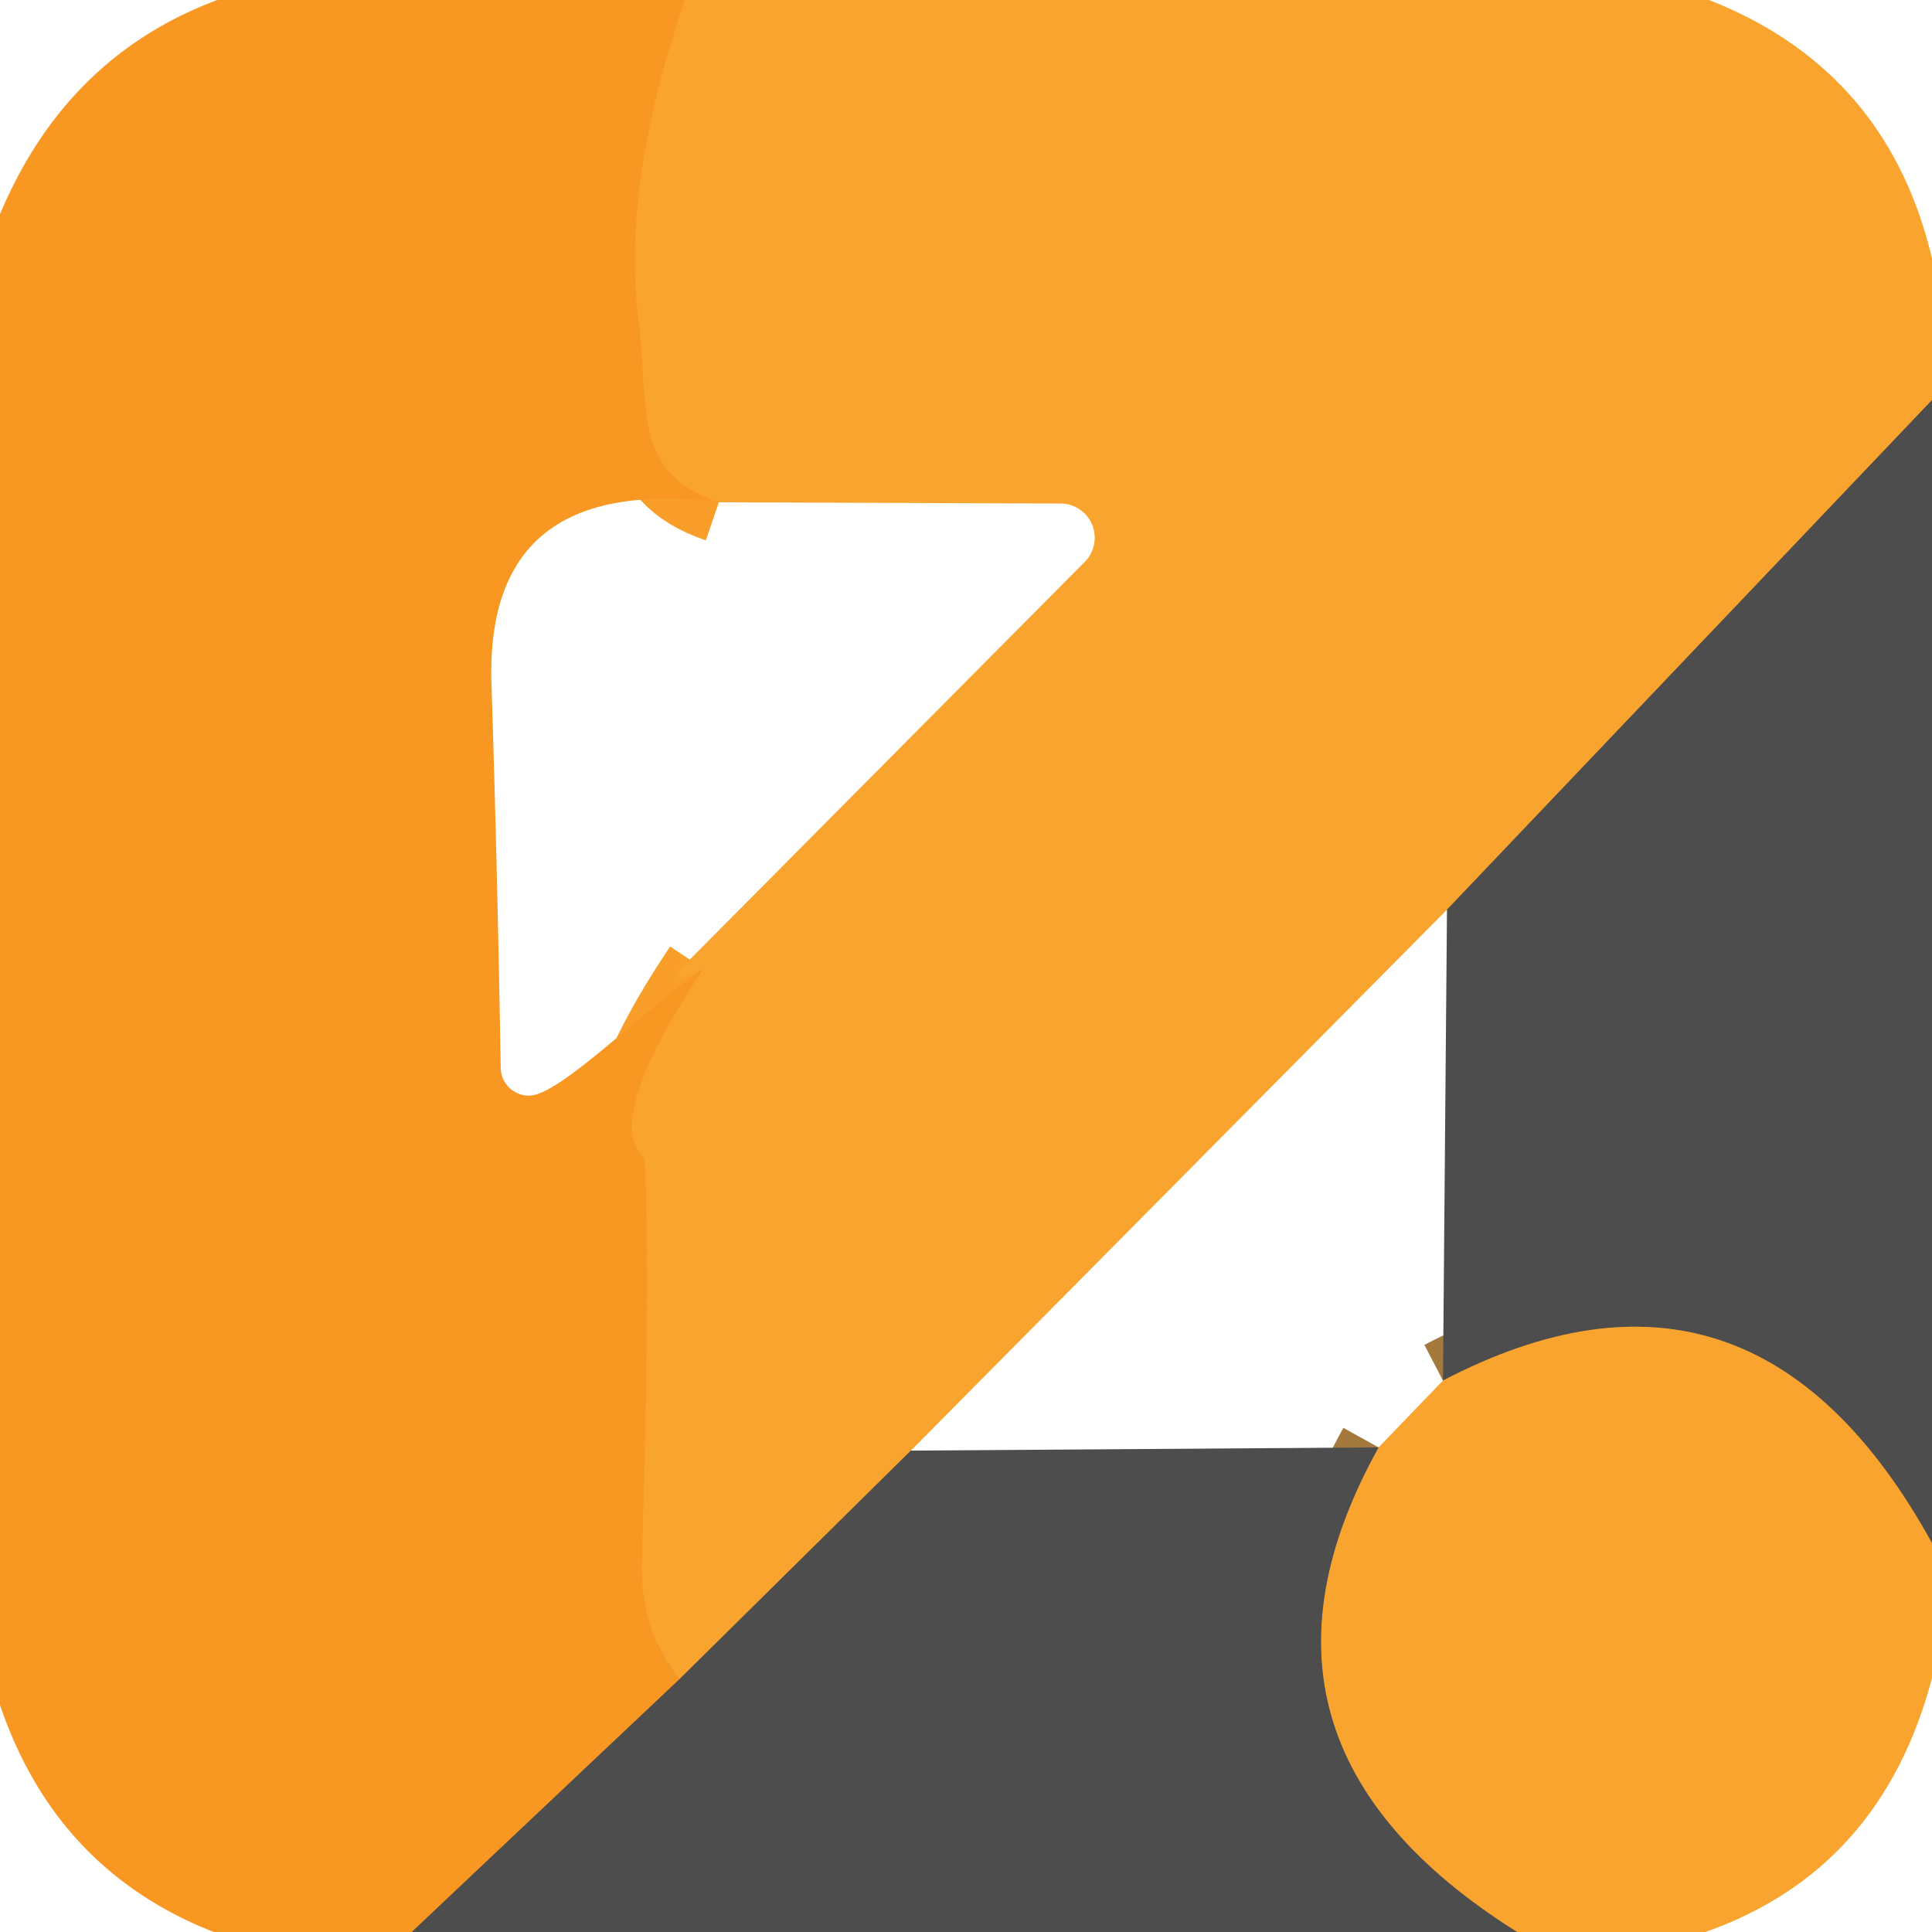
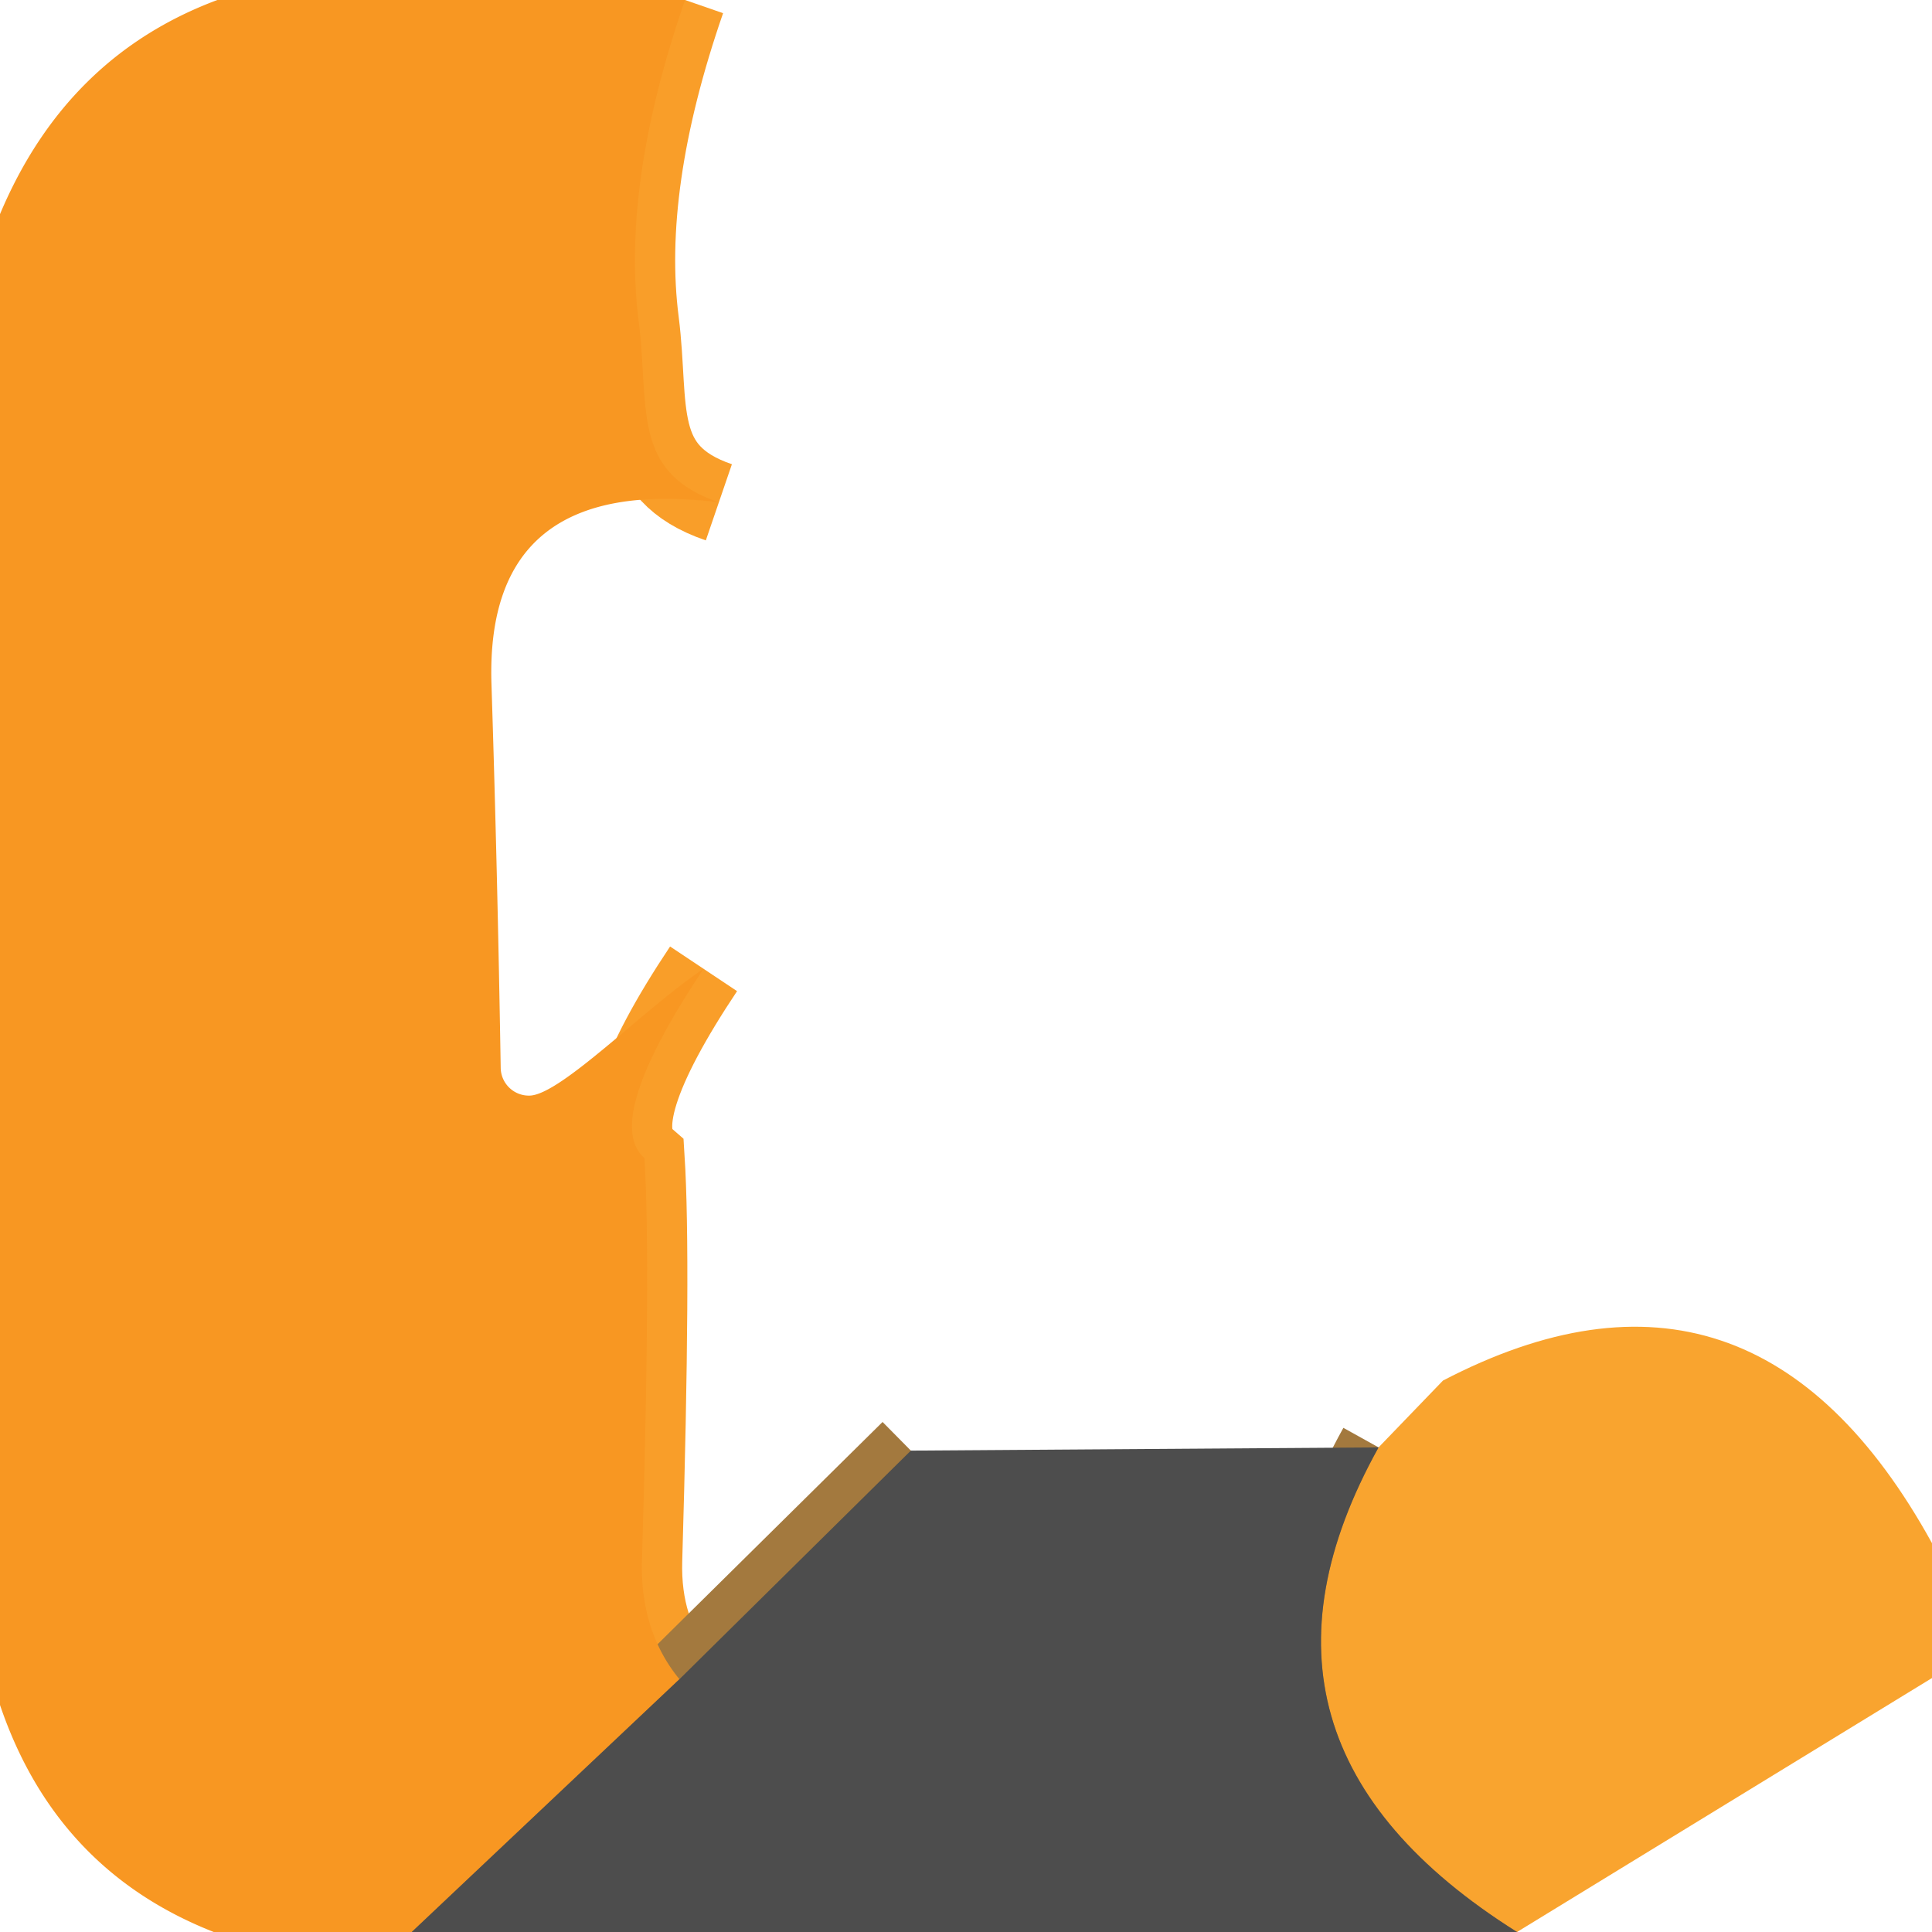
<svg xmlns="http://www.w3.org/2000/svg" version="1.1" viewBox="0.00 0.00 48.00 48.00">
  <g stroke-width="2.00" fill="none" stroke-linecap="butt">
    <path stroke="#f99e29" vector-effect="non-scaling-stroke" d="   M 17.02 0.00   Q 15.43 4.59 15.87 8.00   C 16.14 10.13 15.67 11.73 17.86 12.48" />
    <path stroke="#f99e29" vector-effect="non-scaling-stroke" d="   M 17.48 24.07   Q 14.96 27.85 16.01 28.77   Q 16.17 31.30 15.95 38.77   Q 15.90 40.52 16.88 41.72" />
    <path stroke="#a37238" vector-effect="non-scaling-stroke" d="   M 16.88 41.72   L 10.23 48.00" />
-     <path stroke="#a3793e" vector-effect="non-scaling-stroke" d="   M 48.00 9.94   L 35.95 22.60" />
    <path stroke="#a3793e" vector-effect="non-scaling-stroke" d="   M 22.63 36.04   L 16.88 41.72" />
-     <path stroke="#a3793e" vector-effect="non-scaling-stroke" d="   M 48.00 38.34   Q 43.56 30.28 35.85 34.30" />
    <path stroke="#a3793e" vector-effect="non-scaling-stroke" d="   M 37.69 48.00   Q 30.18 43.28 34.25 35.96" />
  </g>
  <path fill="#f89722" d="   M 5.40 0.00   L 17.02 0.00   Q 15.43 4.59 15.87 8.00   C 16.14 10.13 15.67 11.73 17.86 12.48   Q 12.05 11.76 12.21 16.98   Q 12.36 21.64 12.44 26.54   A 0.70 0.70 0.0 0 0 13.16 27.22   C 13.94 27.20 16.06 25.01 17.48 24.07   Q 14.96 27.85 16.01 28.77   Q 16.17 31.30 15.95 38.77   Q 15.90 40.52 16.88 41.72   L 10.23 48.00   L 5.31 48.00   Q 1.39 46.46 0.00 42.36   L 0.00 5.32   Q 1.65 1.40 5.40 0.00   Z" />
-   <path fill="#f9a42f" d="   M 17.02 0.00   L 42.46 0.00   Q 46.89 1.74 48.00 6.42   L 48.00 9.94   L 35.95 22.60   L 22.63 36.04   L 16.88 41.72   Q 15.90 40.52 15.95 38.77   Q 16.17 31.30 16.01 28.77   Q 14.96 27.85 17.48 24.07   L 16.98 24.29   A 0.11 0.10 10.5 0 1 16.86 24.12   L 26.95 13.96   A 0.85 0.85 0.0 0 0 26.35 12.51   L 17.86 12.48   C 15.67 11.73 16.14 10.13 15.87 8.00   Q 15.43 4.59 17.02 0.00   Z" />
-   <path fill="#4d4d4d" d="   M 48.00 9.94   L 48.00 38.34   Q 43.56 30.28 35.85 34.30   L 35.95 22.60   L 48.00 9.94   Z" />
-   <path fill="#f9a42f" d="   M 48.00 38.34   L 48.00 41.69   Q 46.74 46.46 42.37 48.00   L 37.69 48.00   Q 30.18 43.28 34.25 35.96   L 35.85 34.30   Q 43.56 30.28 48.00 38.34   Z" />
+   <path fill="#f9a42f" d="   M 48.00 38.34   L 48.00 41.69   L 37.69 48.00   Q 30.18 43.28 34.25 35.96   L 35.85 34.30   Q 43.56 30.28 48.00 38.34   Z" />
  <path fill="#4d4d4d" d="   M 34.25 35.96   Q 30.18 43.28 37.69 48.00   L 10.23 48.00   L 16.88 41.72   L 22.63 36.04   L 34.25 35.96   Z" />
</svg>